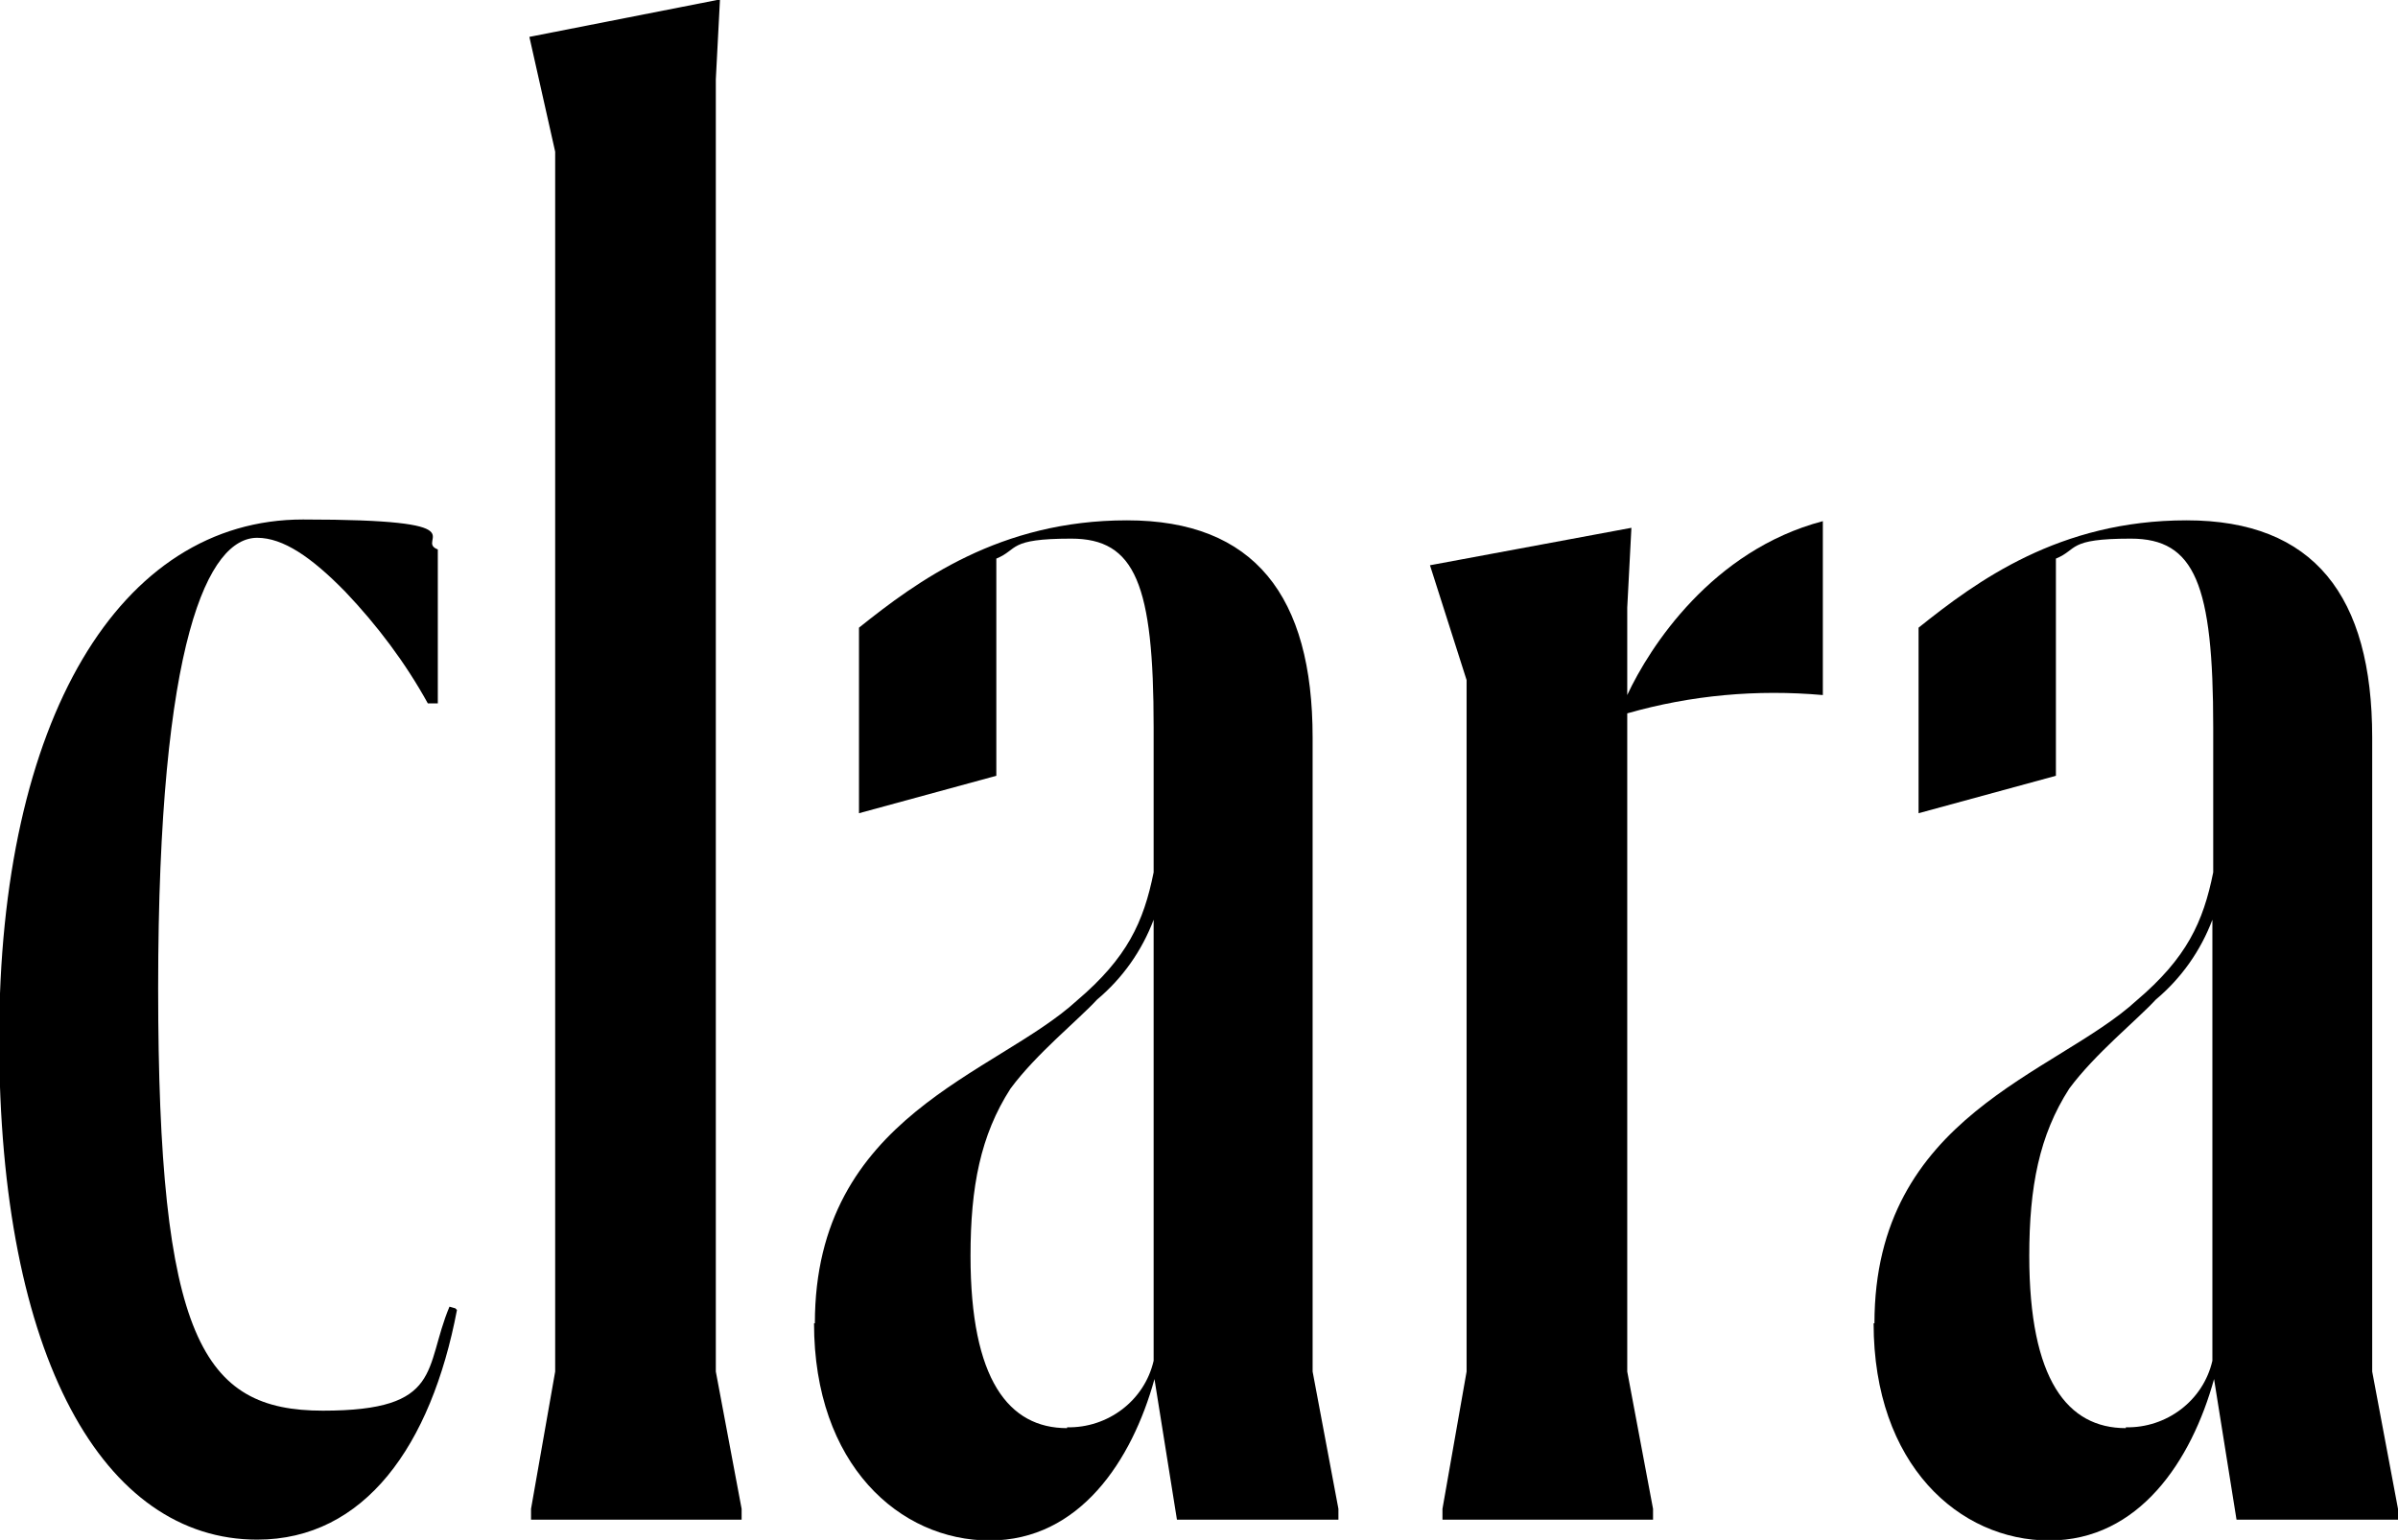
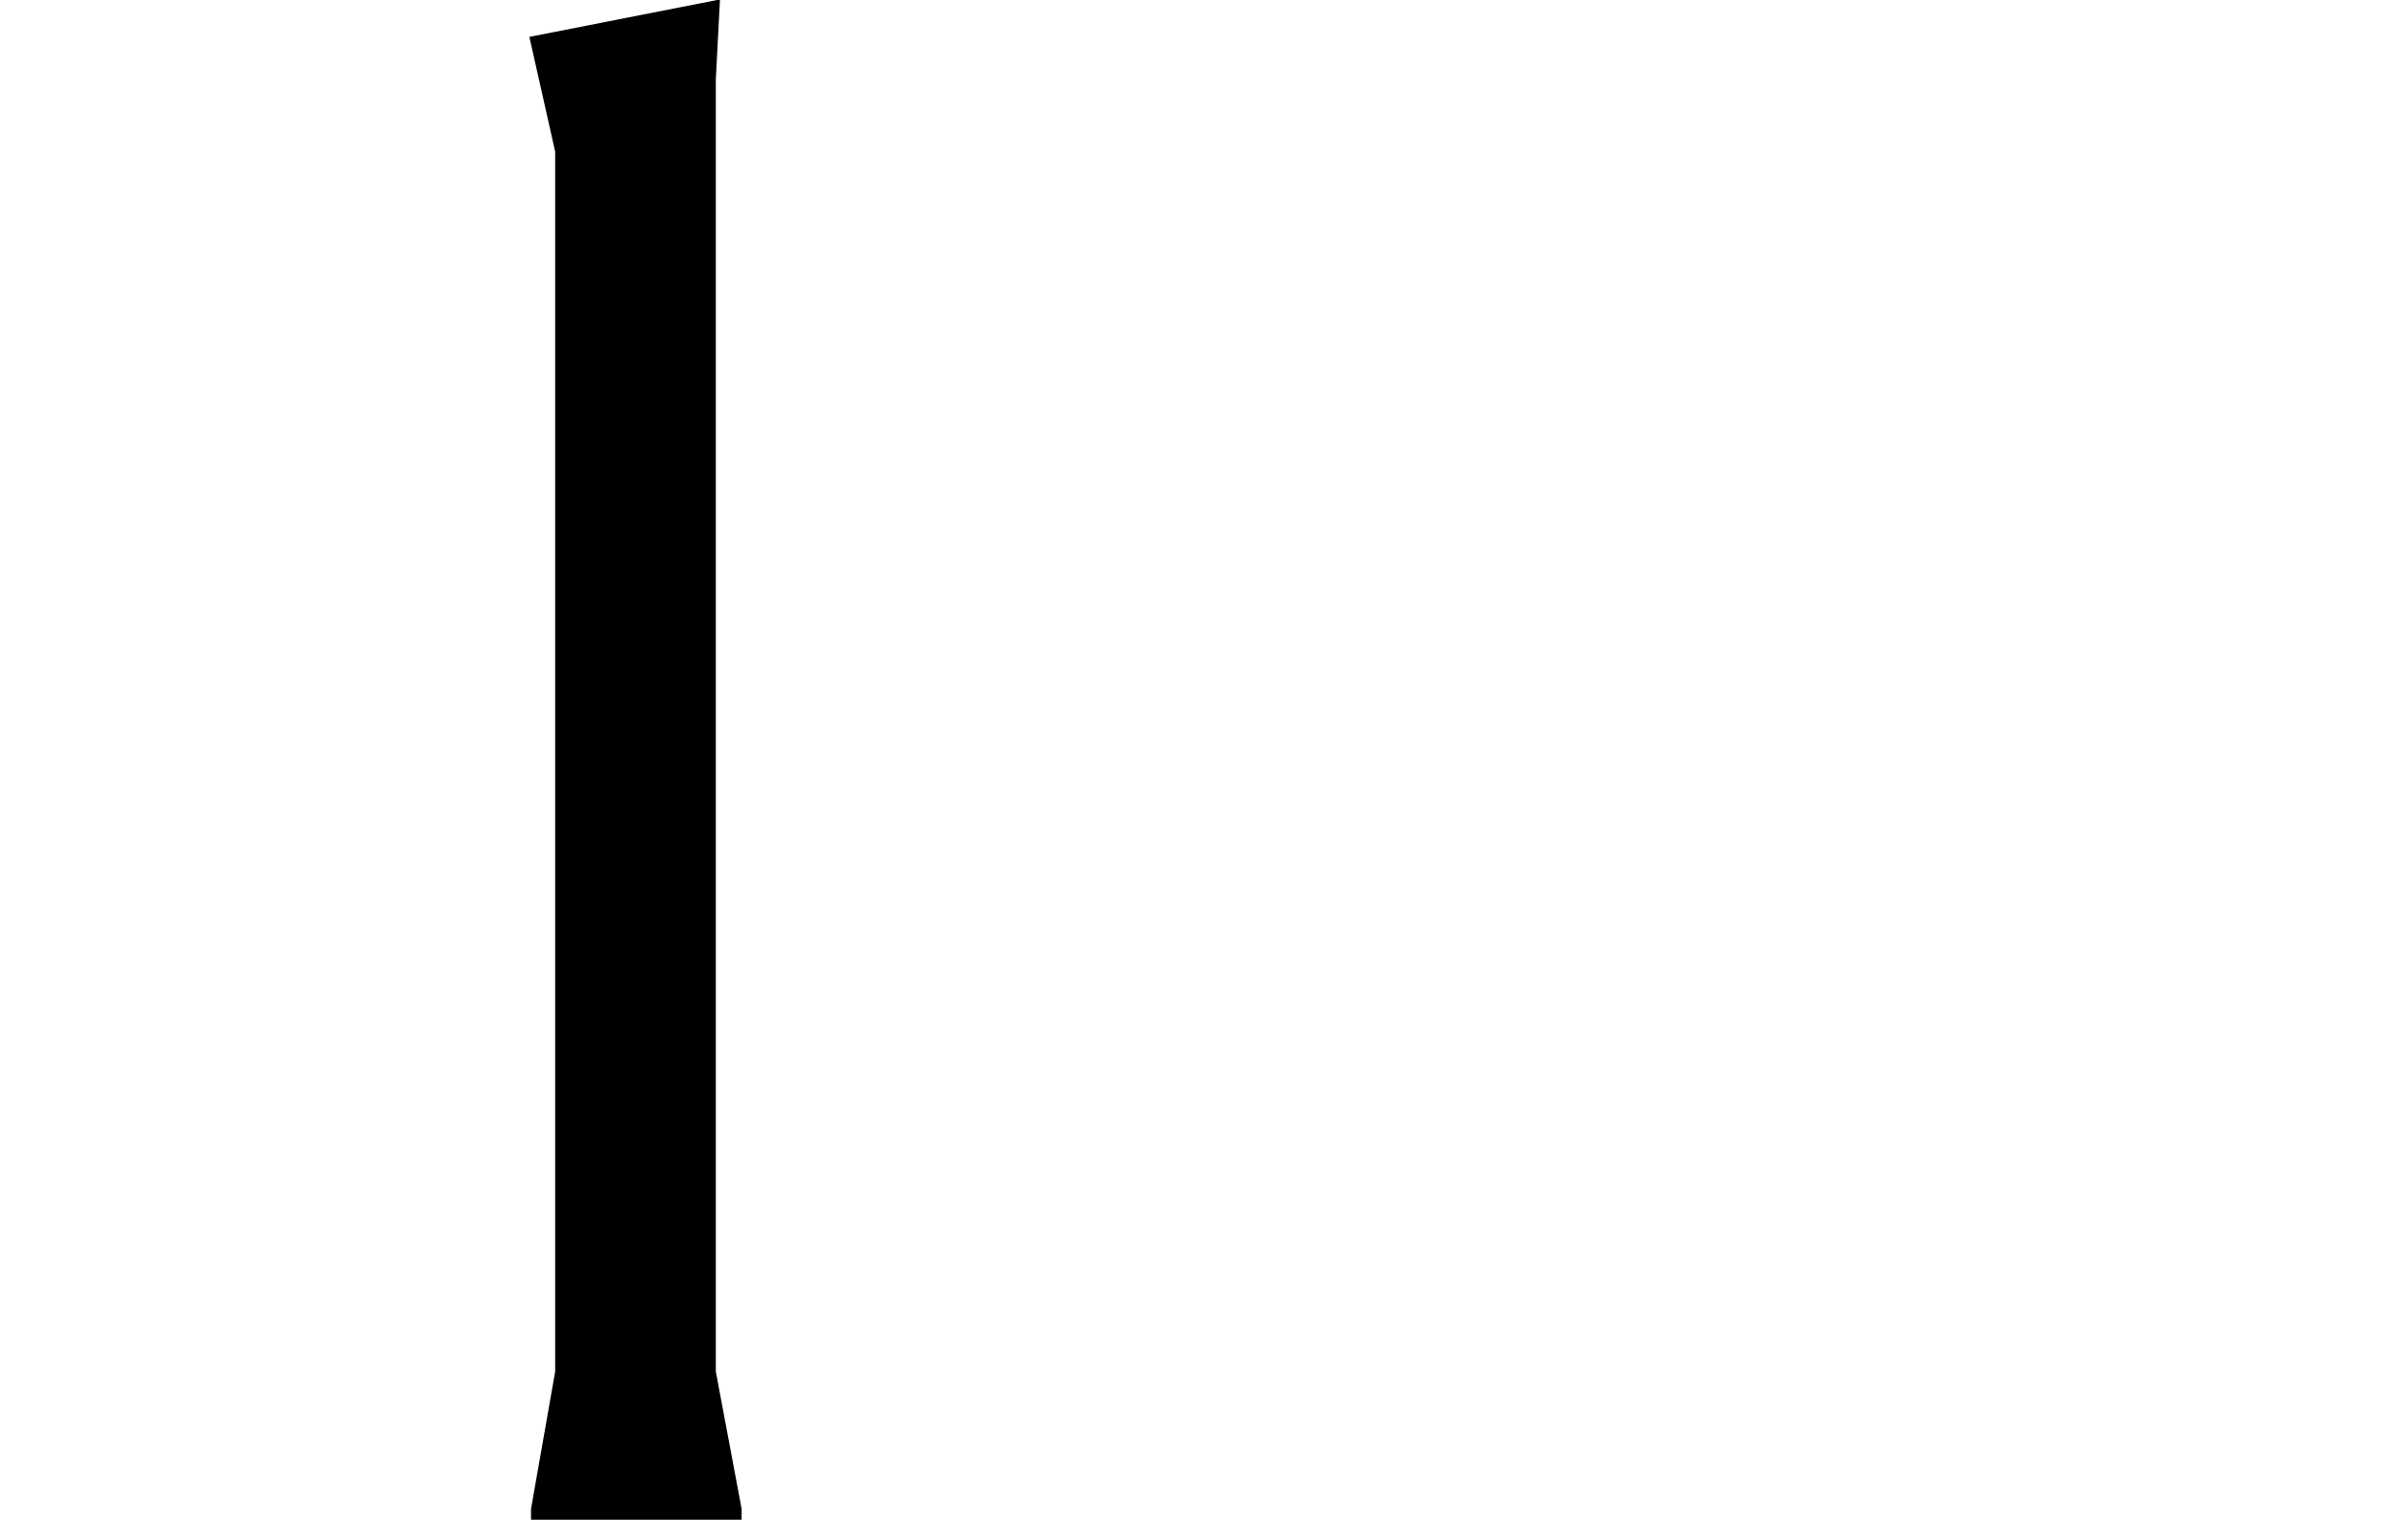
<svg xmlns="http://www.w3.org/2000/svg" preserveAspectRatio="xMidYMid slice" width="288px" height="185px" version="1.1" viewBox="0 0 288.1 185.2">
  <g>
    <g id="Layer_1">
      <g id="Group_45">
        <g id="Group_45-2">
-           <path id="Path_138" d="M54.9,157.5c-3.1,16.3-11.1,27.6-24,27.6-18.4,0-31-21.8-31-60.2s14.5-62.4,36.5-62.4,13.3,2.5,16.2,3.6v18.5h-1.2c-2.7-4.9-6.1-9.4-9.9-13.4-4.1-4.2-7.5-6.5-10.6-6.5-5.8,0-11.9,12-11.9,54.1s5.3,50.8,19.8,50.8,12.1-5.1,15.2-12.5l.7.2Z" />
          <path id="Path_139" d="M89.2,182.7h-25.4v-1.3l2.9-16.5V18.3l-3.1-13.8L86.5,0l-.5,9.6v155.3l3.1,16.5v1.3Z" />
-           <path id="Path_140" d="M97.9,159.1c0-25,21.8-29.9,31.5-38.8,6-5.1,8-9.4,9.2-15.4v-17.4c0-17.2-2.2-22.7-9.9-22.7s-6.3,1.3-9,2.4v26.1l-16.5,4.5v-22.3c7-5.6,16.9-12.9,32.2-12.9s22.3,9.1,22.3,26.1v76.2l3.1,16.5v1.3h-19.4l-2.7-16.9c-2.7,9.8-9,19.4-19.8,19.4s-21.1-9.1-21.1-26.1M128.2,171.6c4.9.1,9.3-3.2,10.4-8v-53c-1.4,3.7-3.7,7-6.8,9.6-2.2,2.4-7.3,6.5-10.4,10.7-3.6,5.6-4.8,11.8-4.8,20.1,0,14.9,4.6,20.7,11.6,20.7" />
-           <path id="Path_141" d="M198.7,182.7h-25.4v-1.3l2.9-16.5v-83.1l-4.4-13.8,24.2-4.5-.5,9.6v10.5c2.7-5.8,10.2-17.4,23.5-20.9v20.9c-7.9-.7-15.8,0-23.5,2.2v79.1l3.1,16.5v1.3Z" />
-           <path id="Path_142" d="M225.2,159.1c0-25,21.8-29.9,31.5-38.8,6-5.1,8-9.4,9.2-15.4v-17.4c0-17.2-2.2-22.7-9.9-22.7s-6.3,1.3-9,2.4v26.1l-16.5,4.5v-22.3c7-5.6,16.9-12.9,32.2-12.9s22.3,9.1,22.3,26.1v76.2l3.1,16.5v1.3h-19.4l-2.7-16.9c-2.7,9.8-9,19.4-19.8,19.4s-21.1-9.1-21.1-26.1M255.4,171.6c4.9.1,9.3-3.2,10.4-8v-53c-1.4,3.7-3.7,7-6.8,9.6-2.2,2.4-7.3,6.5-10.4,10.7-3.6,5.6-4.8,11.8-4.8,20.1,0,14.9,4.6,20.7,11.6,20.7" />
        </g>
      </g>
    </g>
  </g>
</svg>